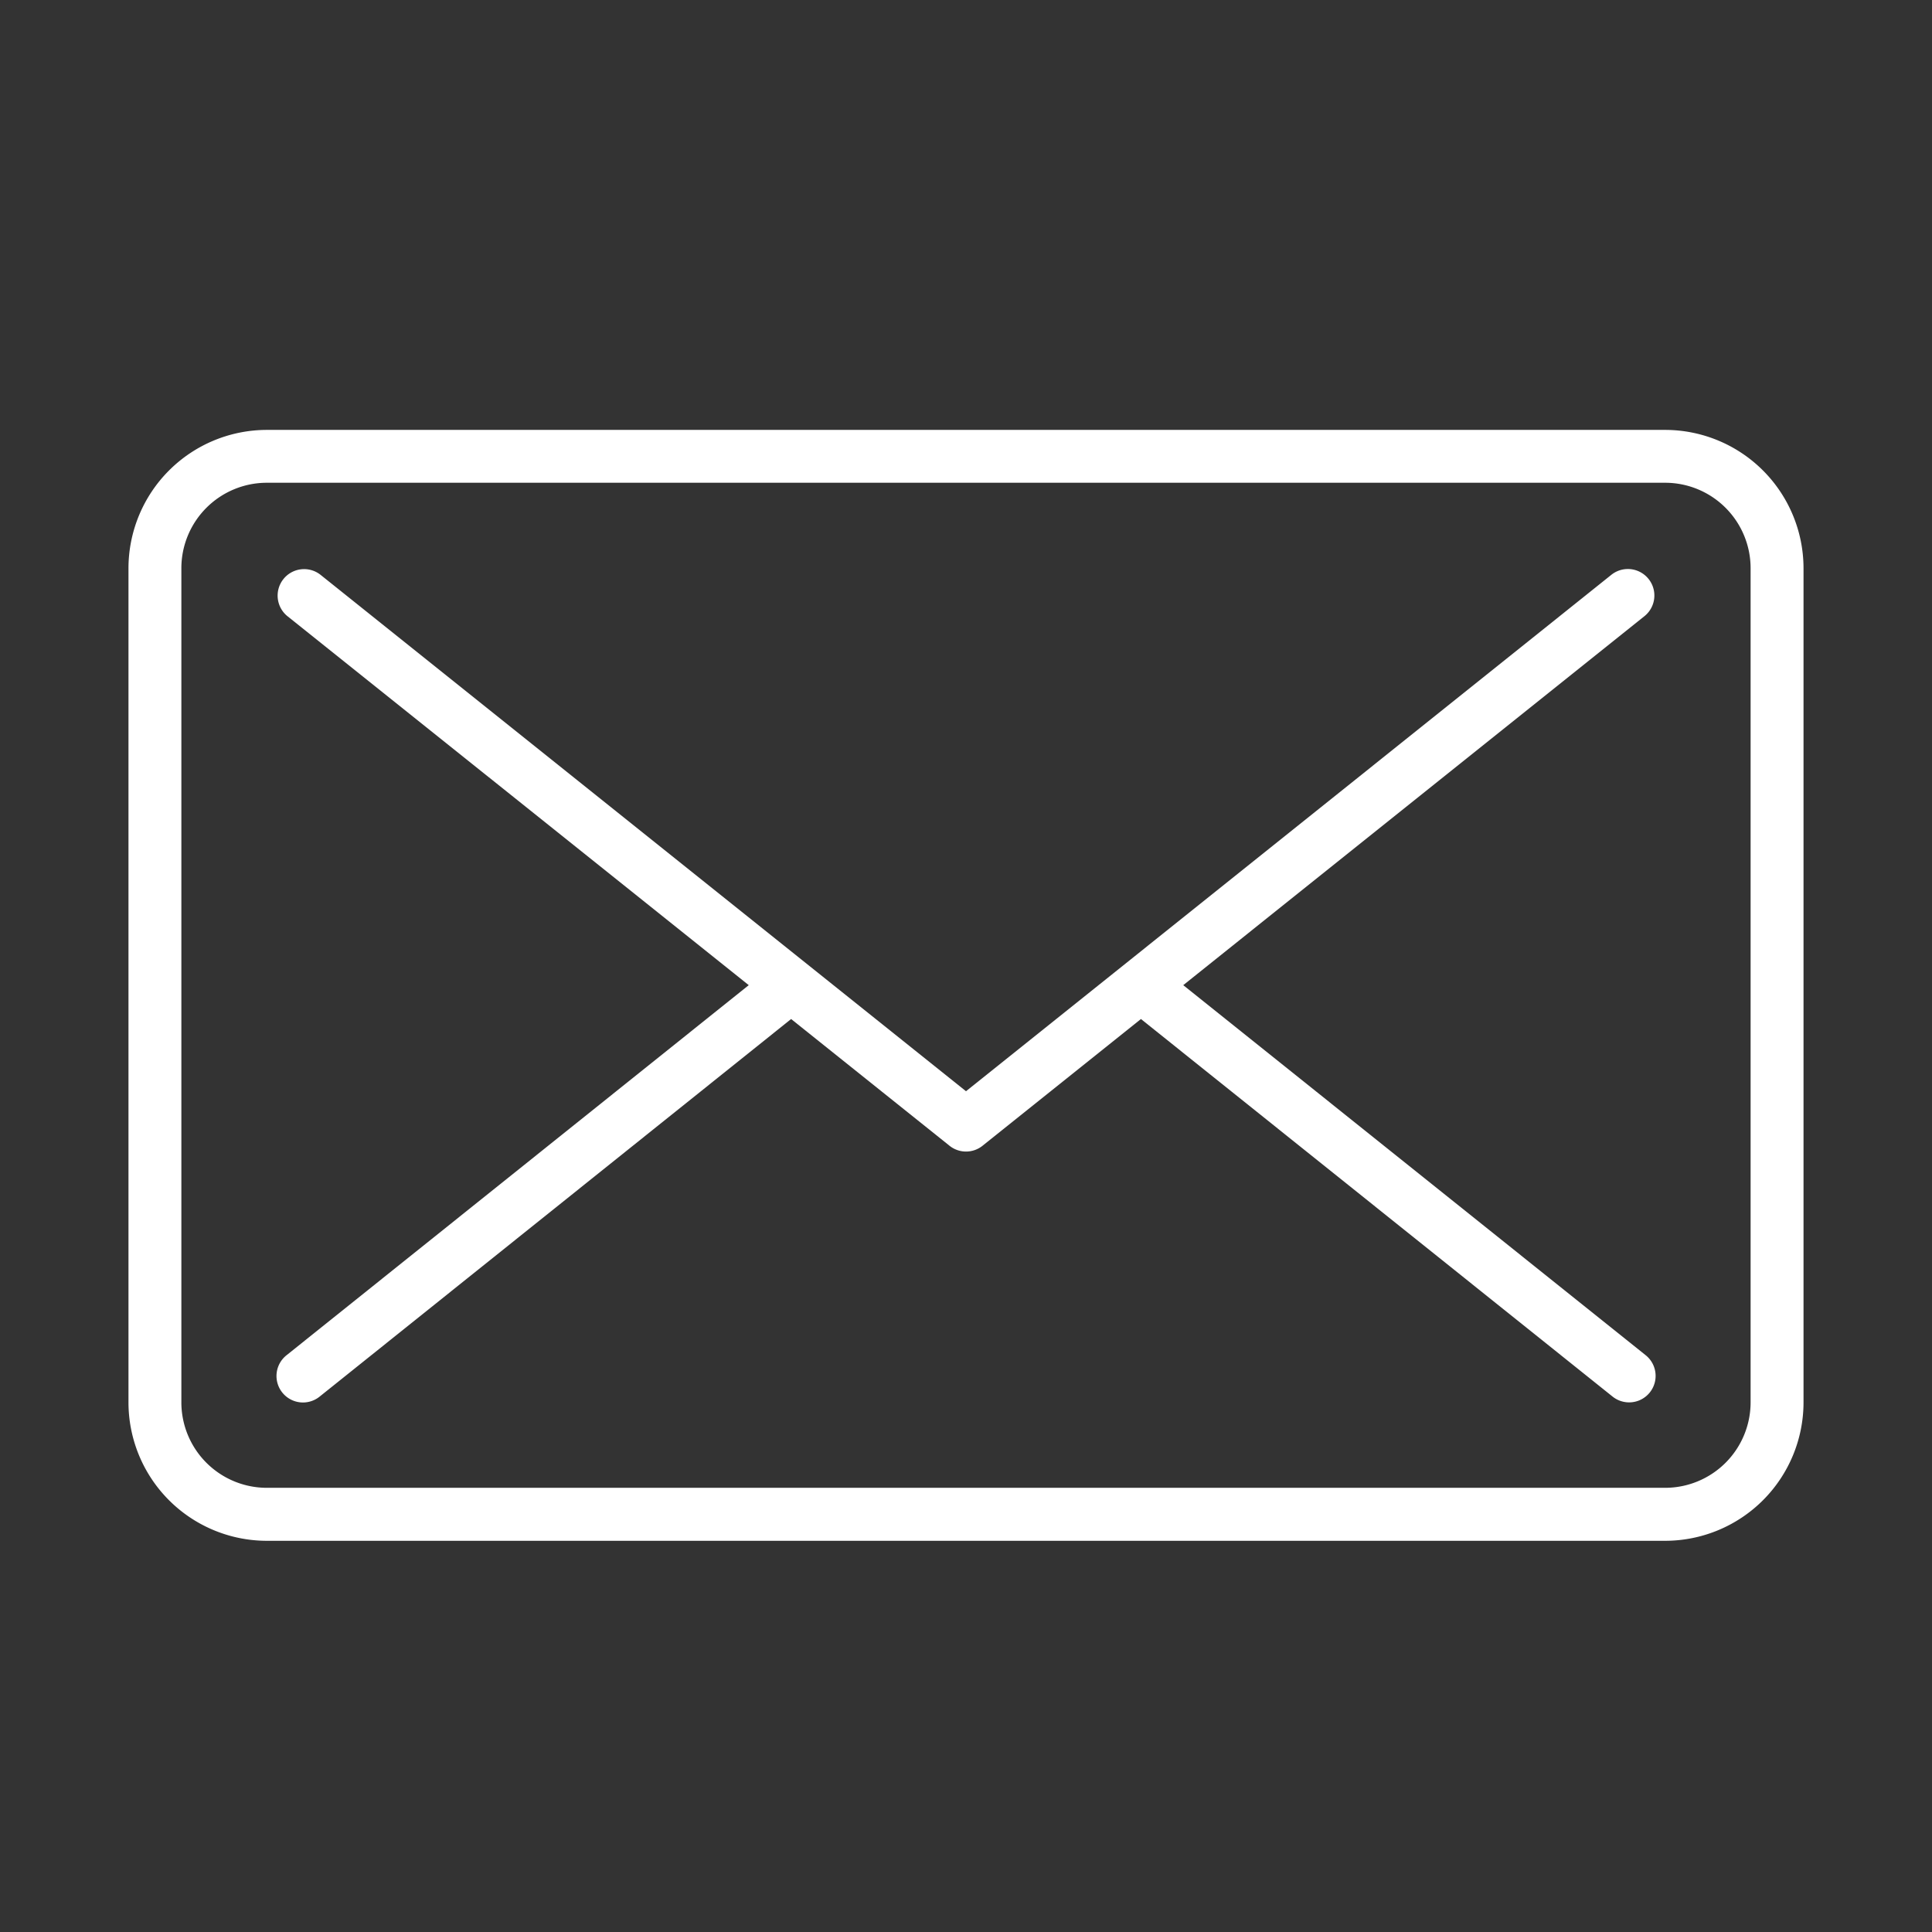
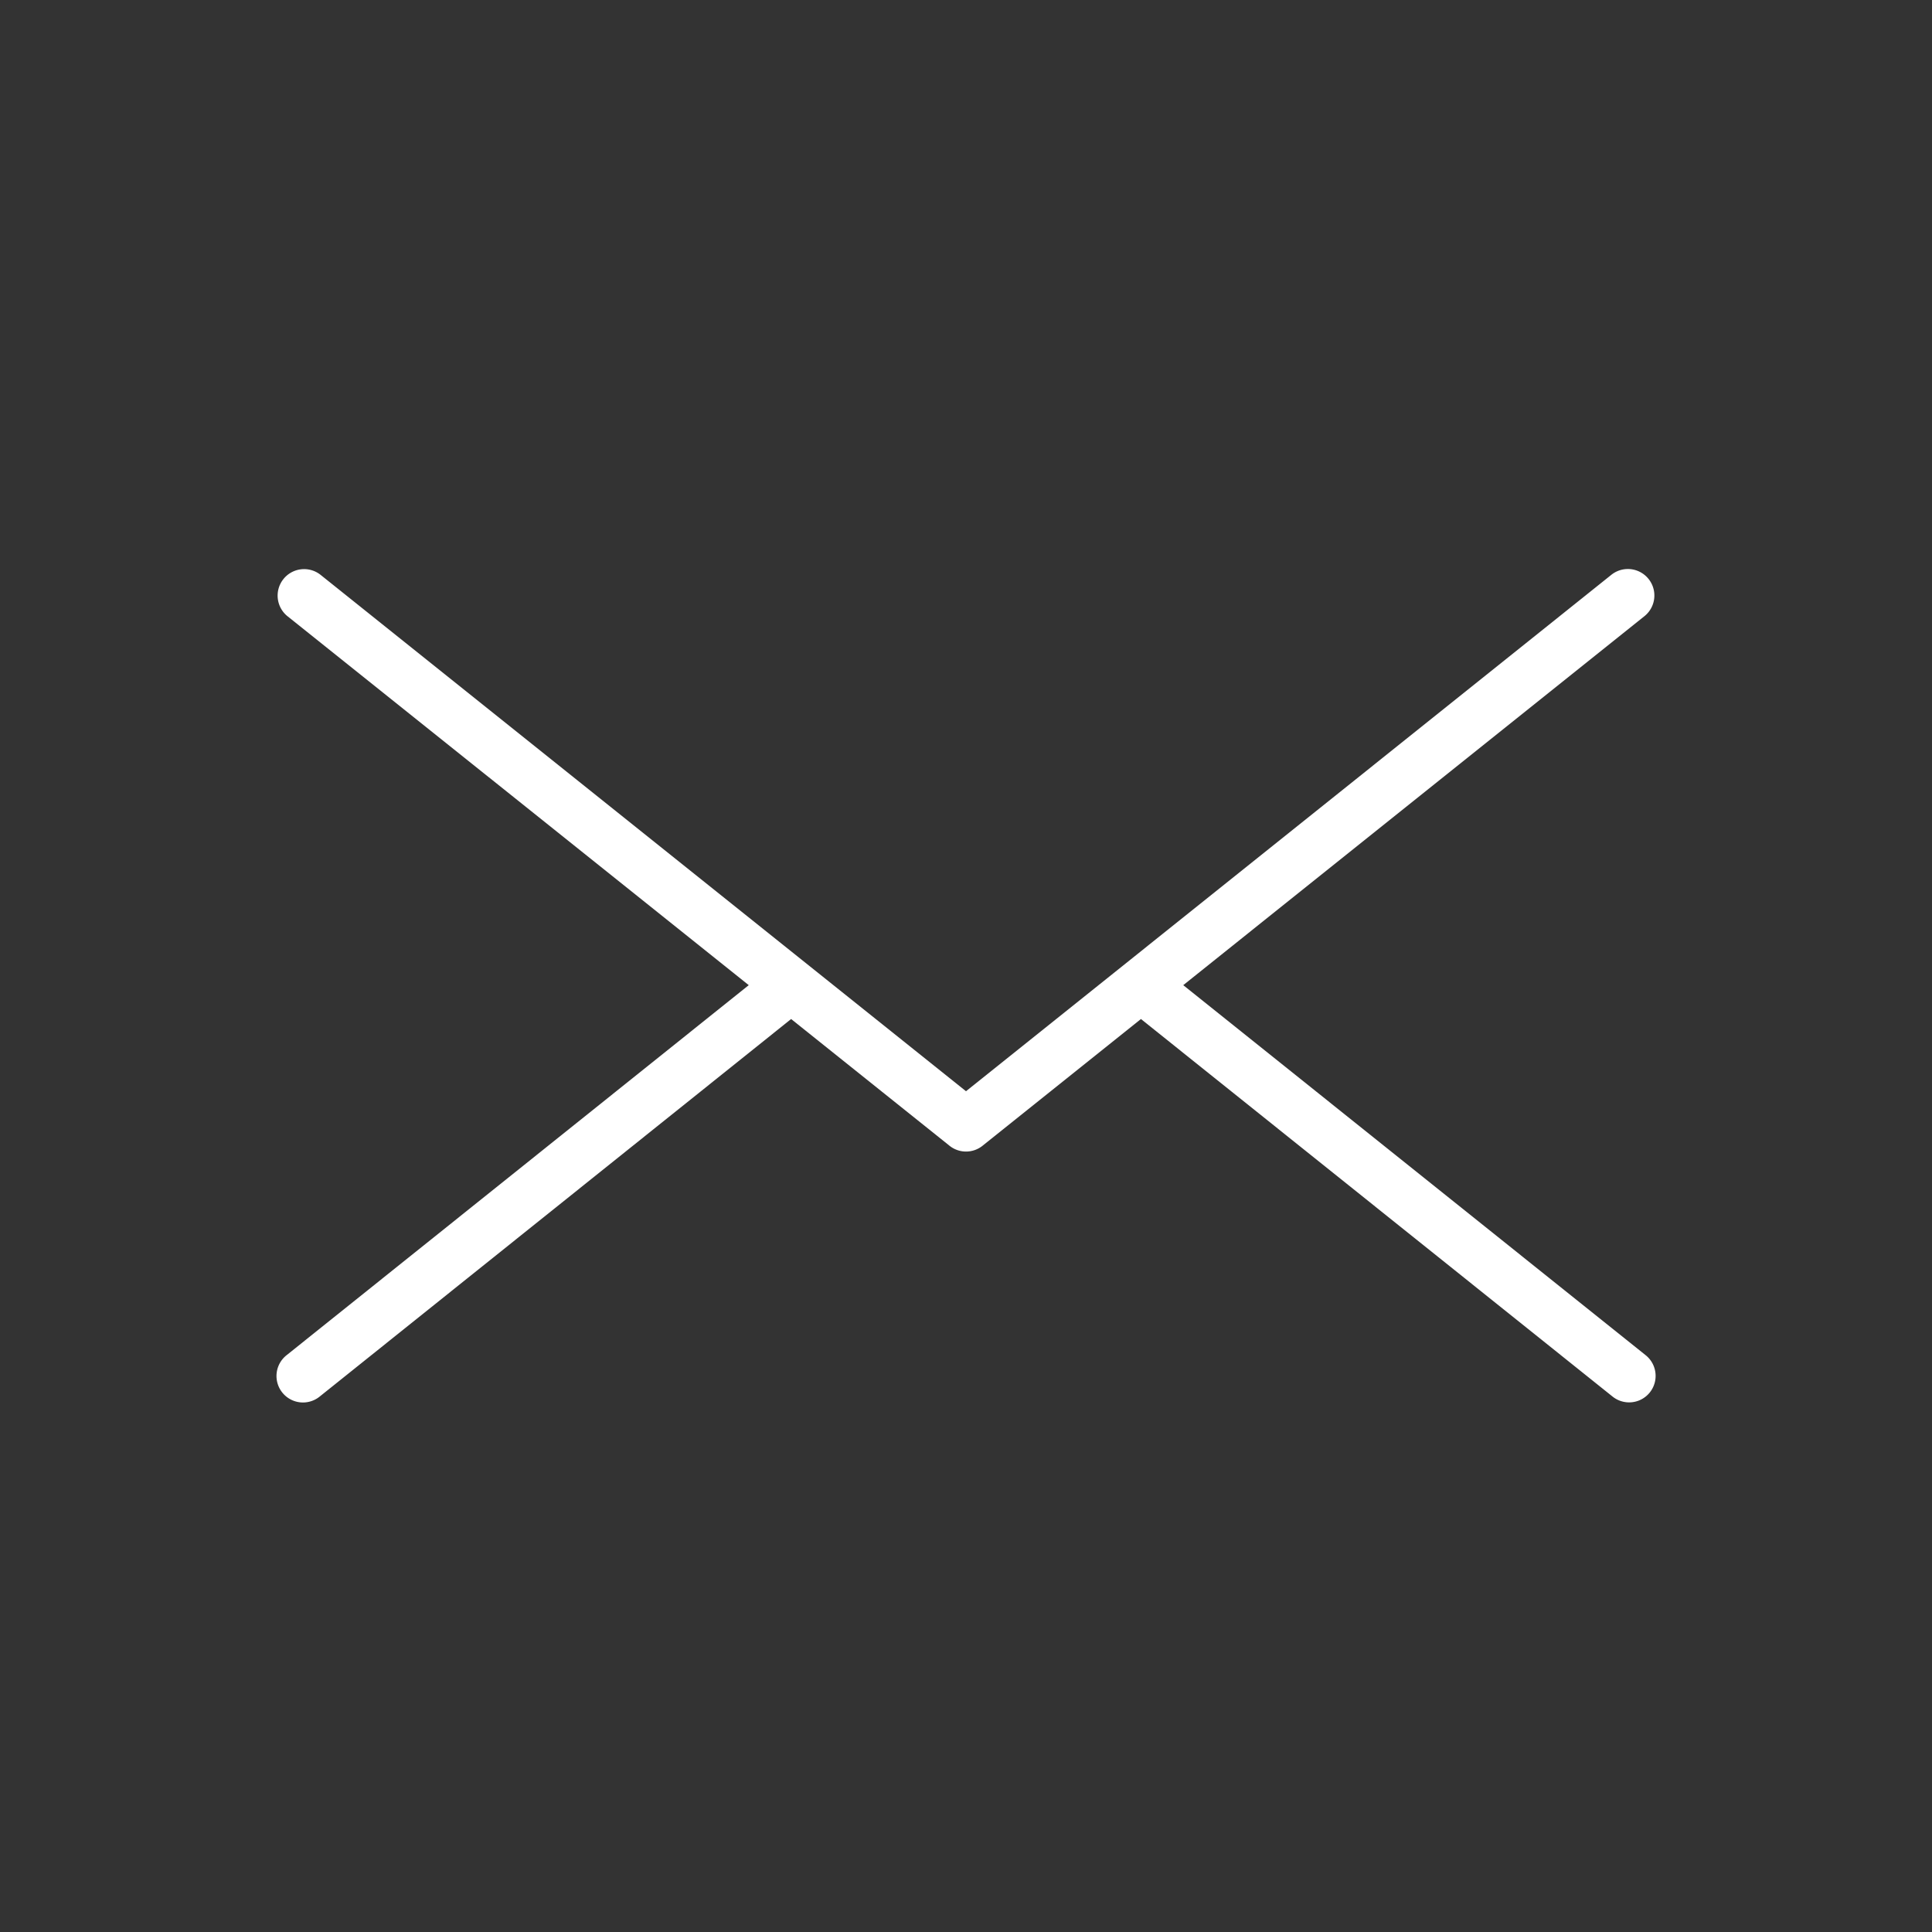
<svg xmlns="http://www.w3.org/2000/svg" width="56" height="56" viewBox="0 0 56 56">
  <rect x="0" y="0" width="56" height="56" fill="#333333" stroke="none" />
  <g id="introduction_08" transform="translate(-22 -12)">
    <rect id="長方形_6117" data-name="長方形 6117" width="56" height="56" transform="translate(22 12)" fill="none" />
    <g id="グループ_5362" data-name="グループ 5362">
-       <path id="パス_114028" data-name="パス 114028" d="M44.543,0H4.009A4.014,4.014,0,0,0,0,4.008v24.18A4.014,4.014,0,0,0,4.009,32.2H44.543a4.014,4.014,0,0,0,4.009-4.009V4.008A4.014,4.014,0,0,0,44.543,0m2.475,28.189a2.478,2.478,0,0,1-2.475,2.475H4.009a2.478,2.478,0,0,1-2.476-2.475V4.008A2.478,2.478,0,0,1,4.009,1.532H44.543a2.478,2.478,0,0,1,2.475,2.476Z" transform="translate(25.724 24.461)" fill="#fff" />
      <path id="パス_114029" data-name="パス 114029" d="M43.066,27.852,56.433,17.158a.767.767,0,0,0-.958-1.2L36.769,30.927,18.063,15.961a.767.767,0,1,0-.958,1.2L30.472,27.852l-13.4,10.729a.767.767,0,0,0,.958,1.2L31.7,28.834l4.591,3.673a.766.766,0,0,0,.958,0l4.591-3.673L55.511,39.778a.767.767,0,1,0,.958-1.2Z" transform="translate(13.231 12.703)" fill="#fff" />
    </g>
  </g>
</svg>